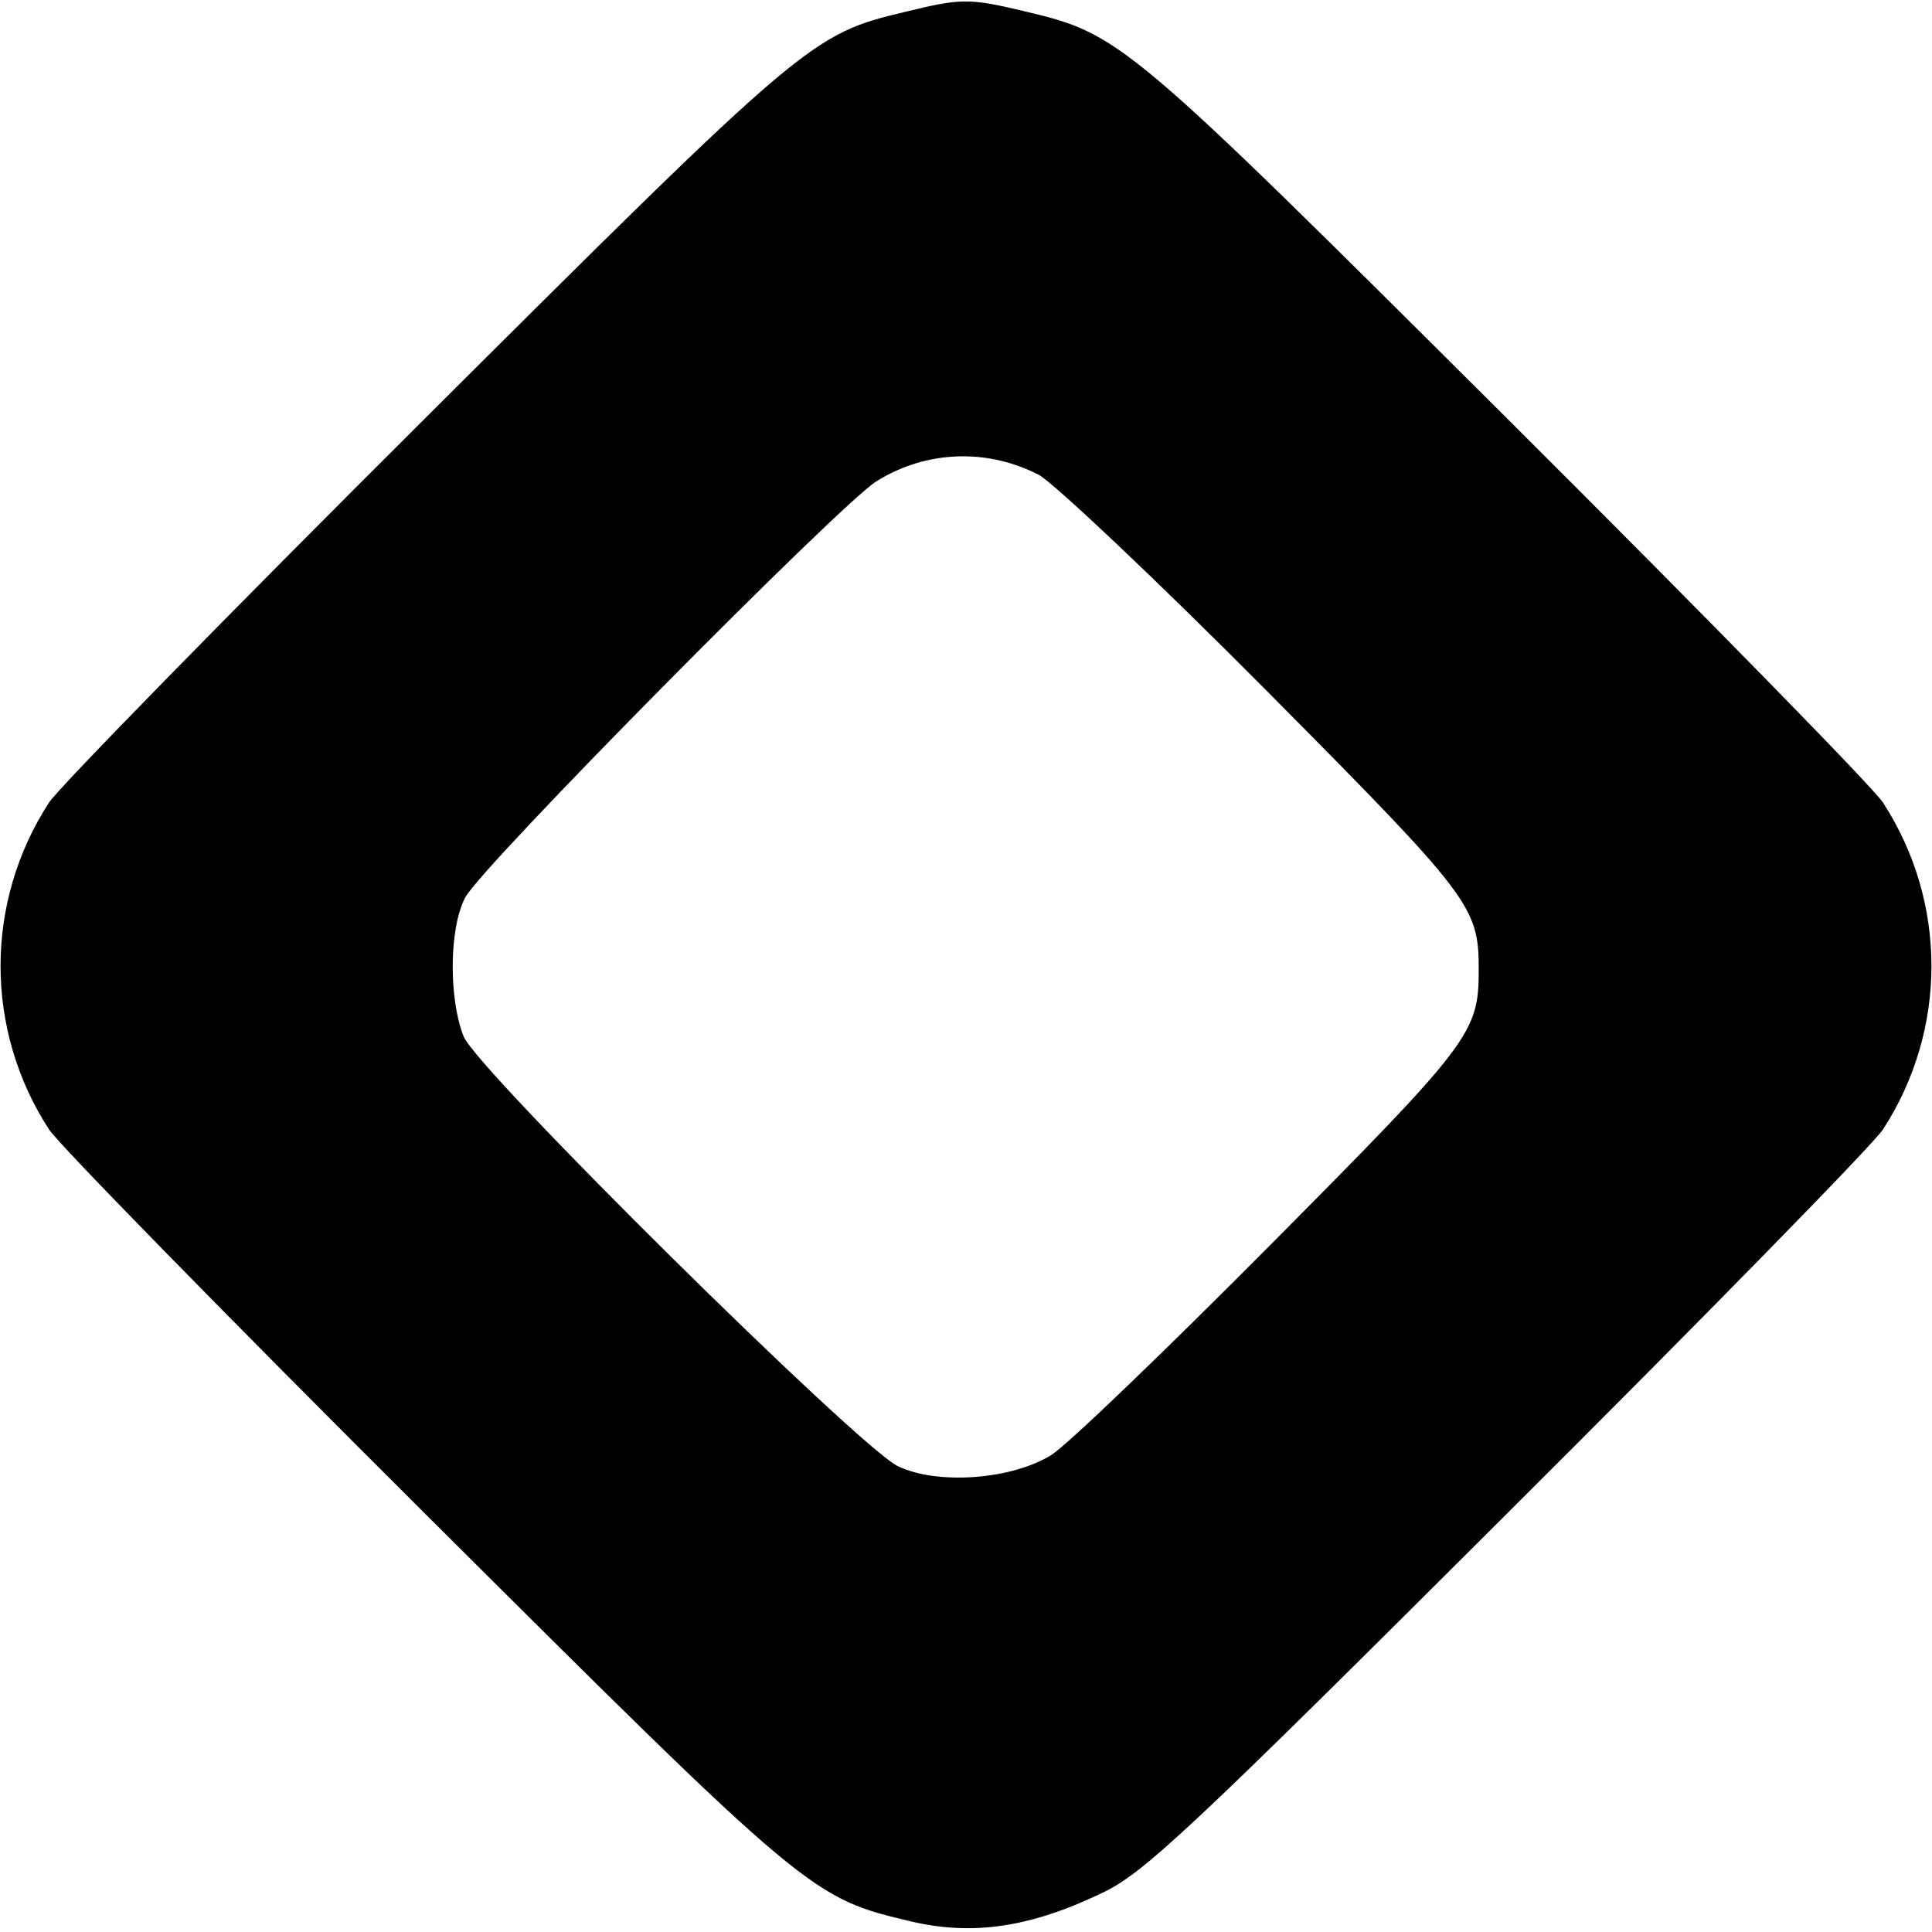
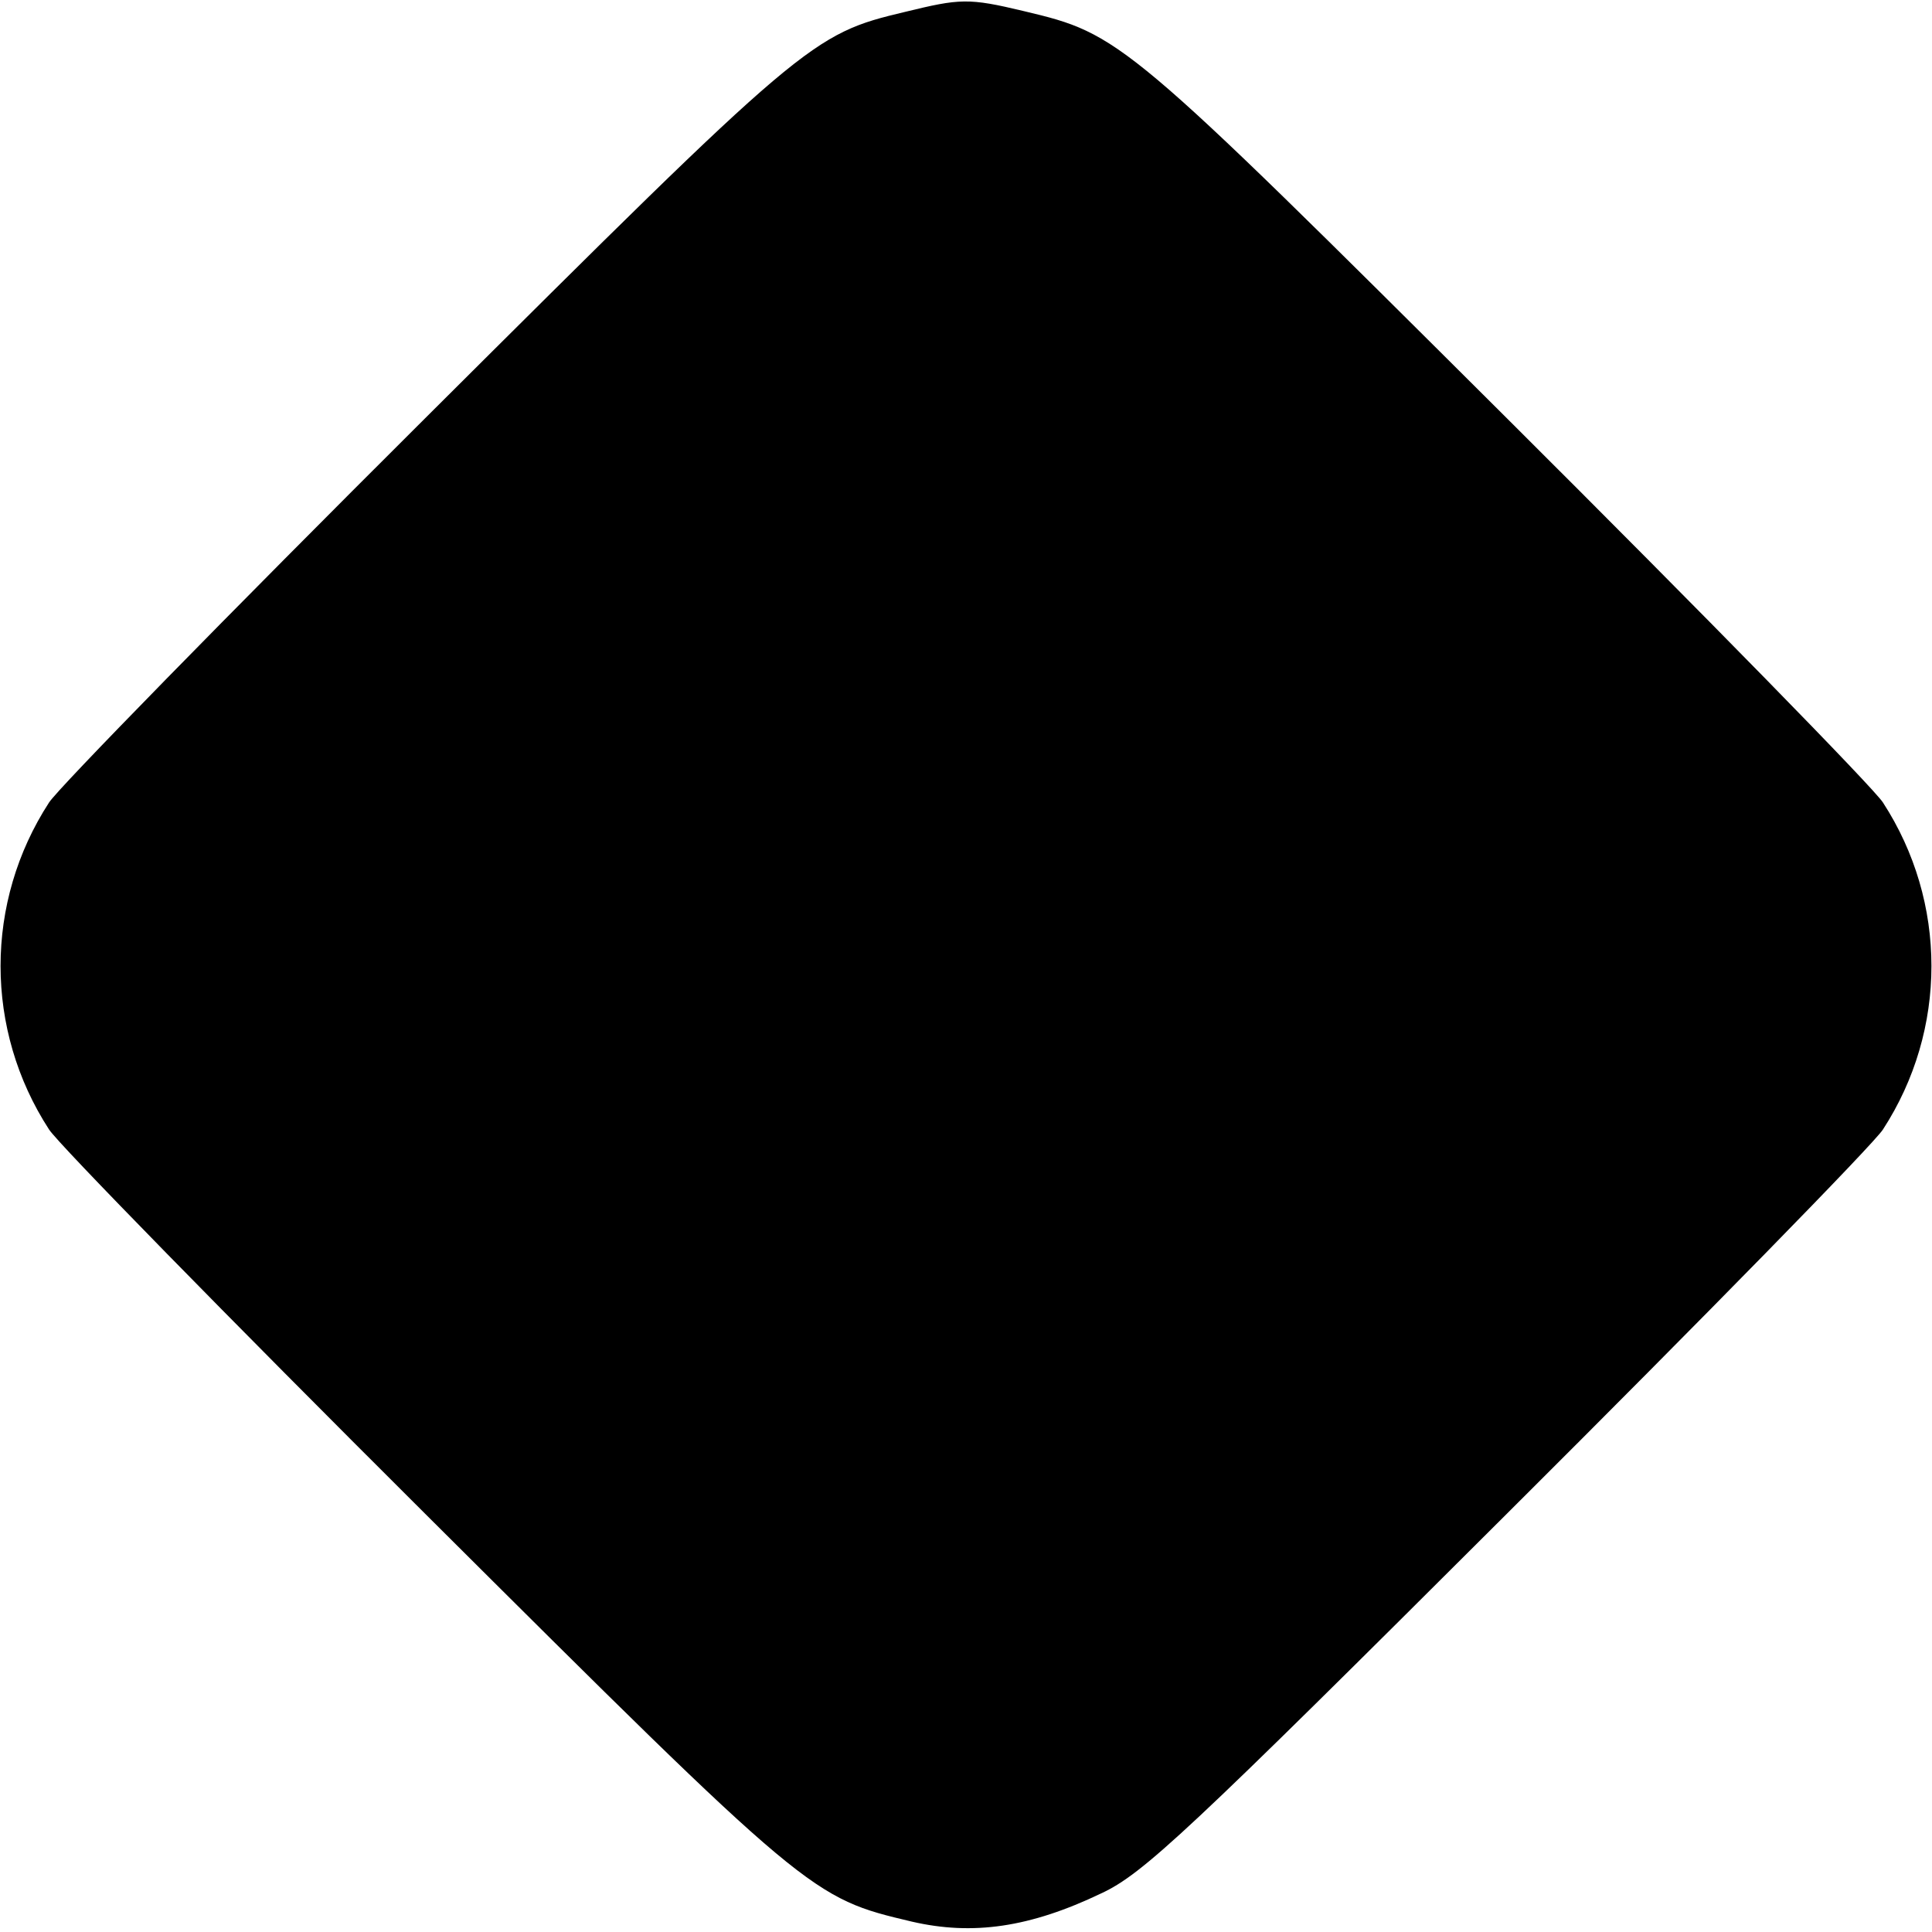
<svg xmlns="http://www.w3.org/2000/svg" version="1.0" width="260pt" height="260pt" viewBox="0 0 260 260" preserveAspectRatio="xMidYMid meet">
  <g transform="translate(0,260) scale(0.1,-0.1)" fill="#000000" stroke="none">
-     <path d="M1218 2584 c-126 -30 -133 -36 -646 -547 -266 -265 -494 -498 -506 -517 -87 -134 -87 -306 0 -440 12 -19 240 -252 506 -517 519 -517 520 -517 655 -549 82 -19 159 -8 255 38 56 26 115 81 546 511 266 265 494 498 506 517 87 134 87 306 0 440 -12 19 -240 252 -506 517 -516 514 -520 517 -650 548 -75 18 -86 17 -160 -1z m180 -623 c20 -11 157 -140 304 -288 279 -281 288 -293 288 -378 0 -85 -10 -98 -279 -369 -141 -142 -274 -270 -296 -284 -53 -33 -153 -41 -207 -15 -54 27 -564 531 -584 578 -20 50 -20 145 2 187 19 39 504 529 553 560 67 42 149 45 219 9z" />
+     <path d="M1218 2584 c-126 -30 -133 -36 -646 -547 -266 -265 -494 -498 -506 -517 -87 -134 -87 -306 0 -440 12 -19 240 -252 506 -517 519 -517 520 -517 655 -549 82 -19 159 -8 255 38 56 26 115 81 546 511 266 265 494 498 506 517 87 134 87 306 0 440 -12 19 -240 252 -506 517 -516 514 -520 517 -650 548 -75 18 -86 17 -160 -1z m180 -623 z" />
  </g>
</svg>